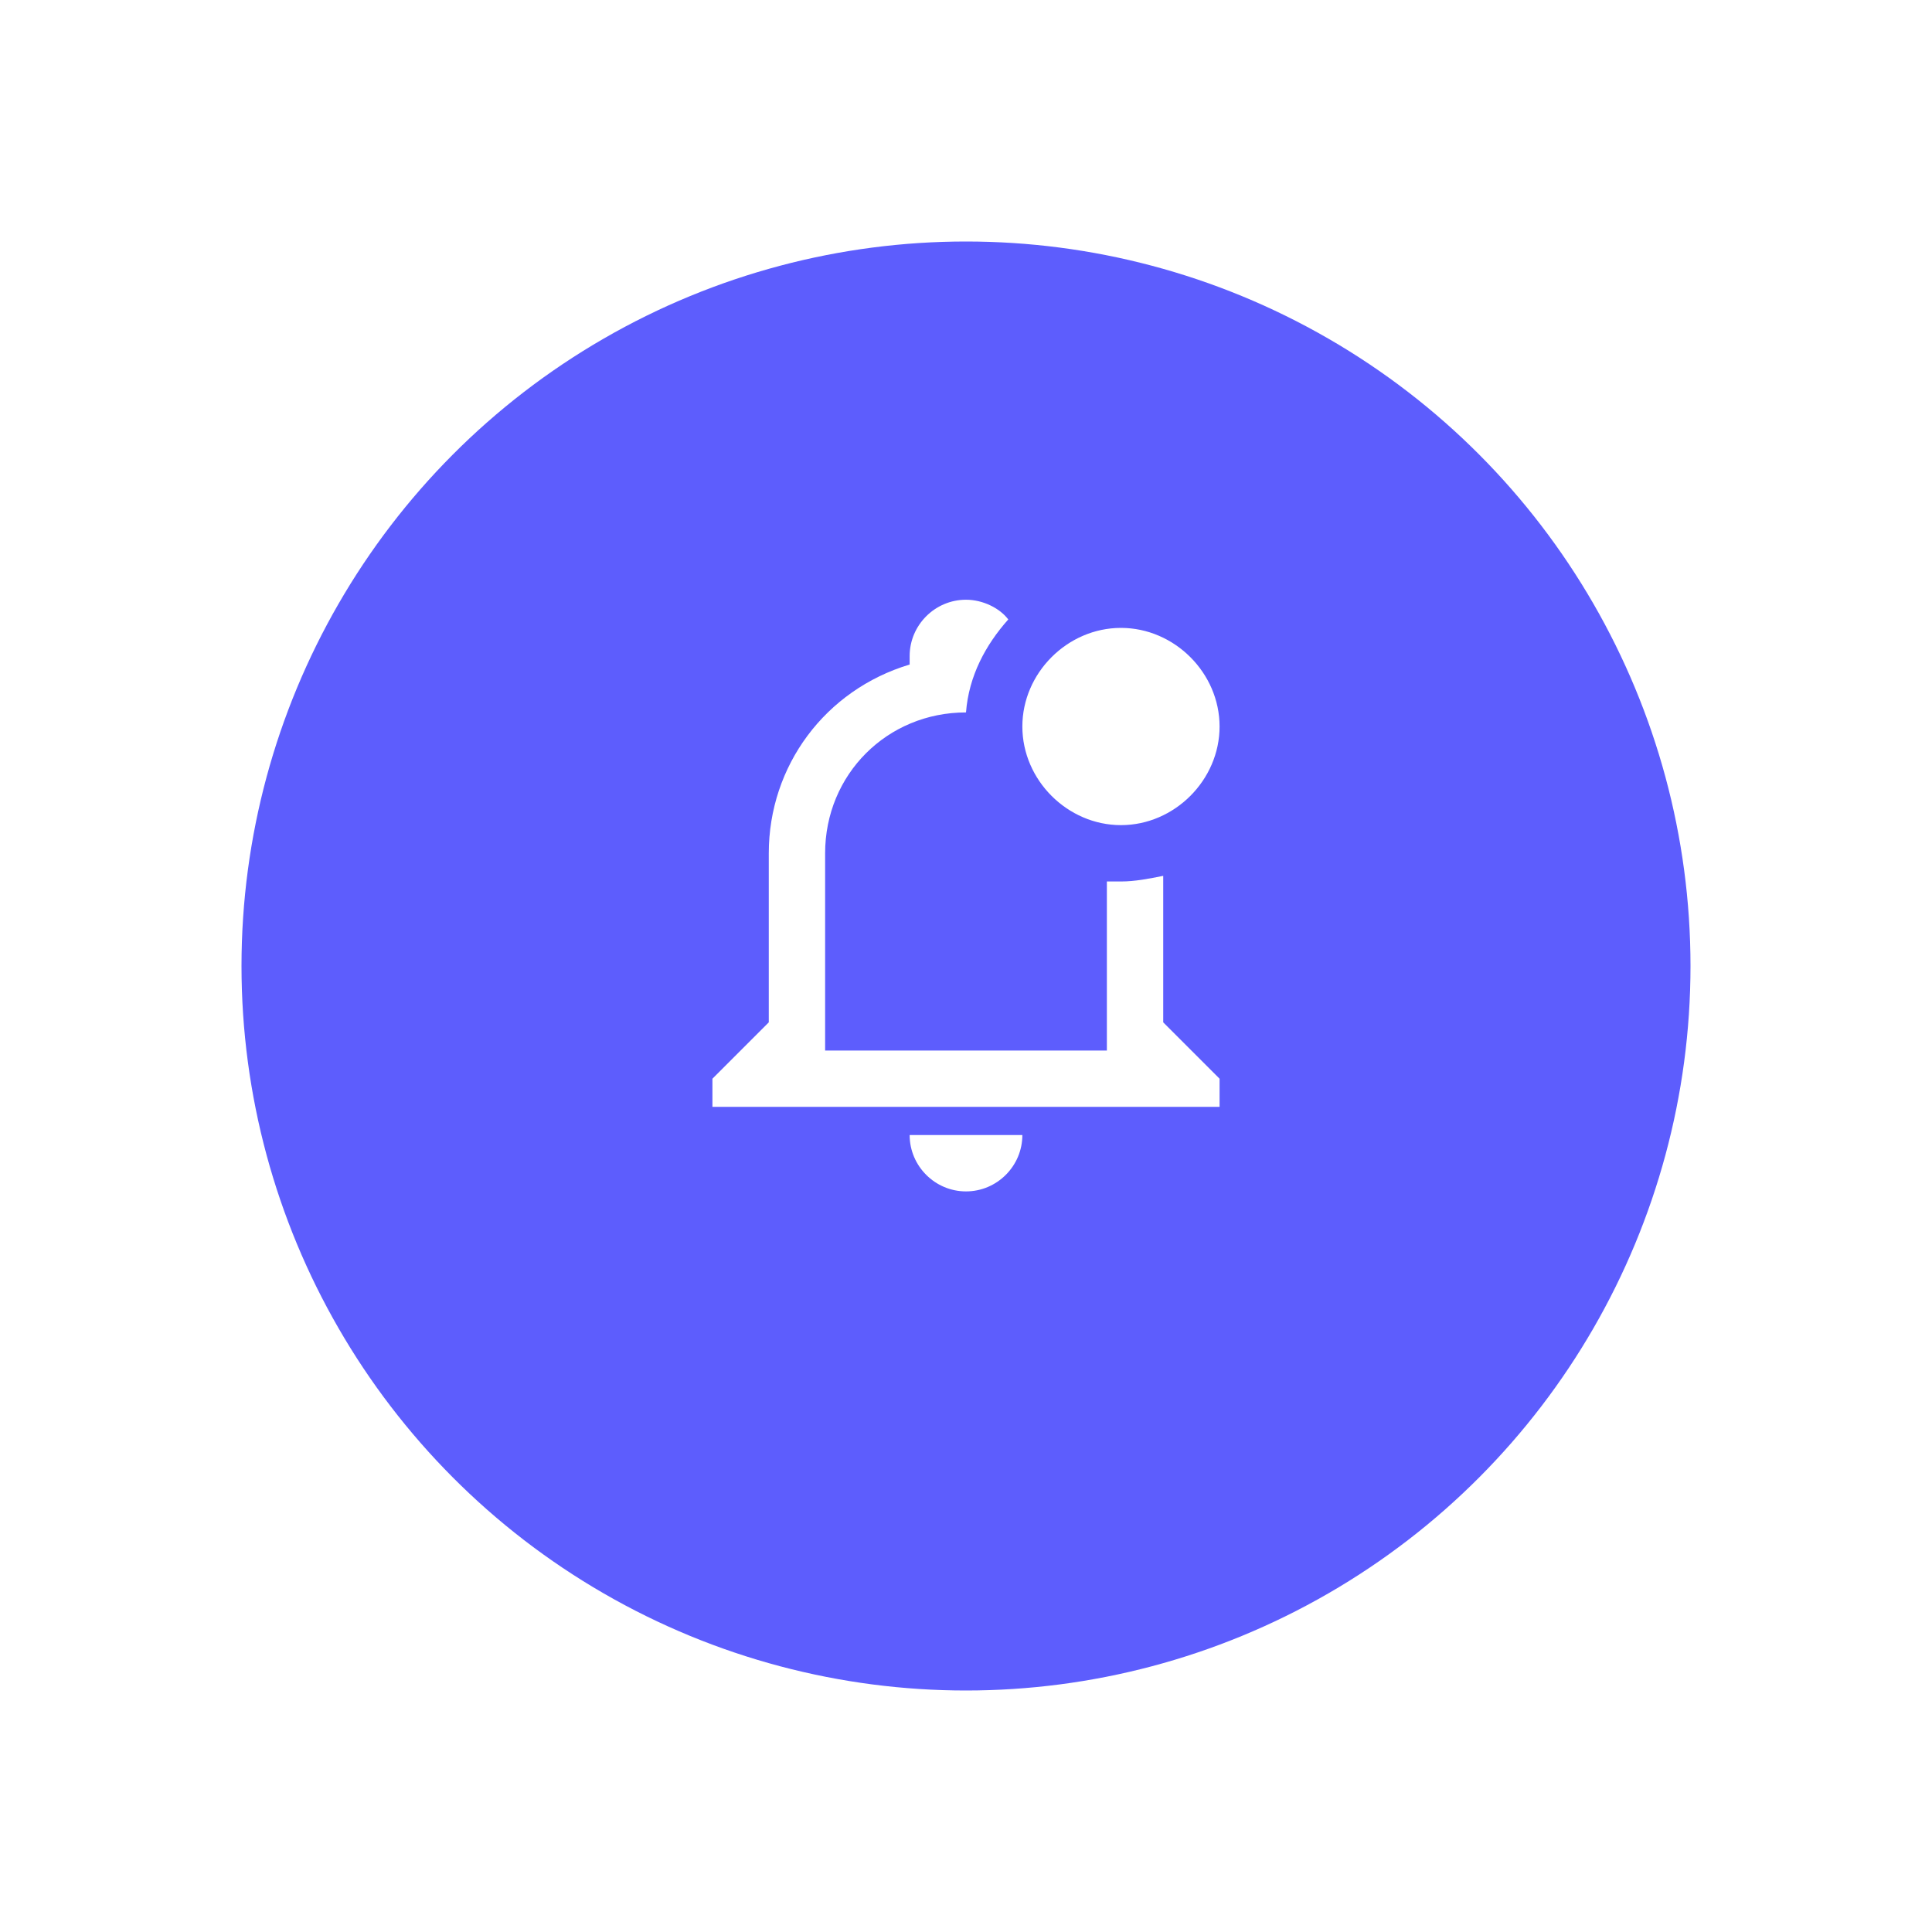
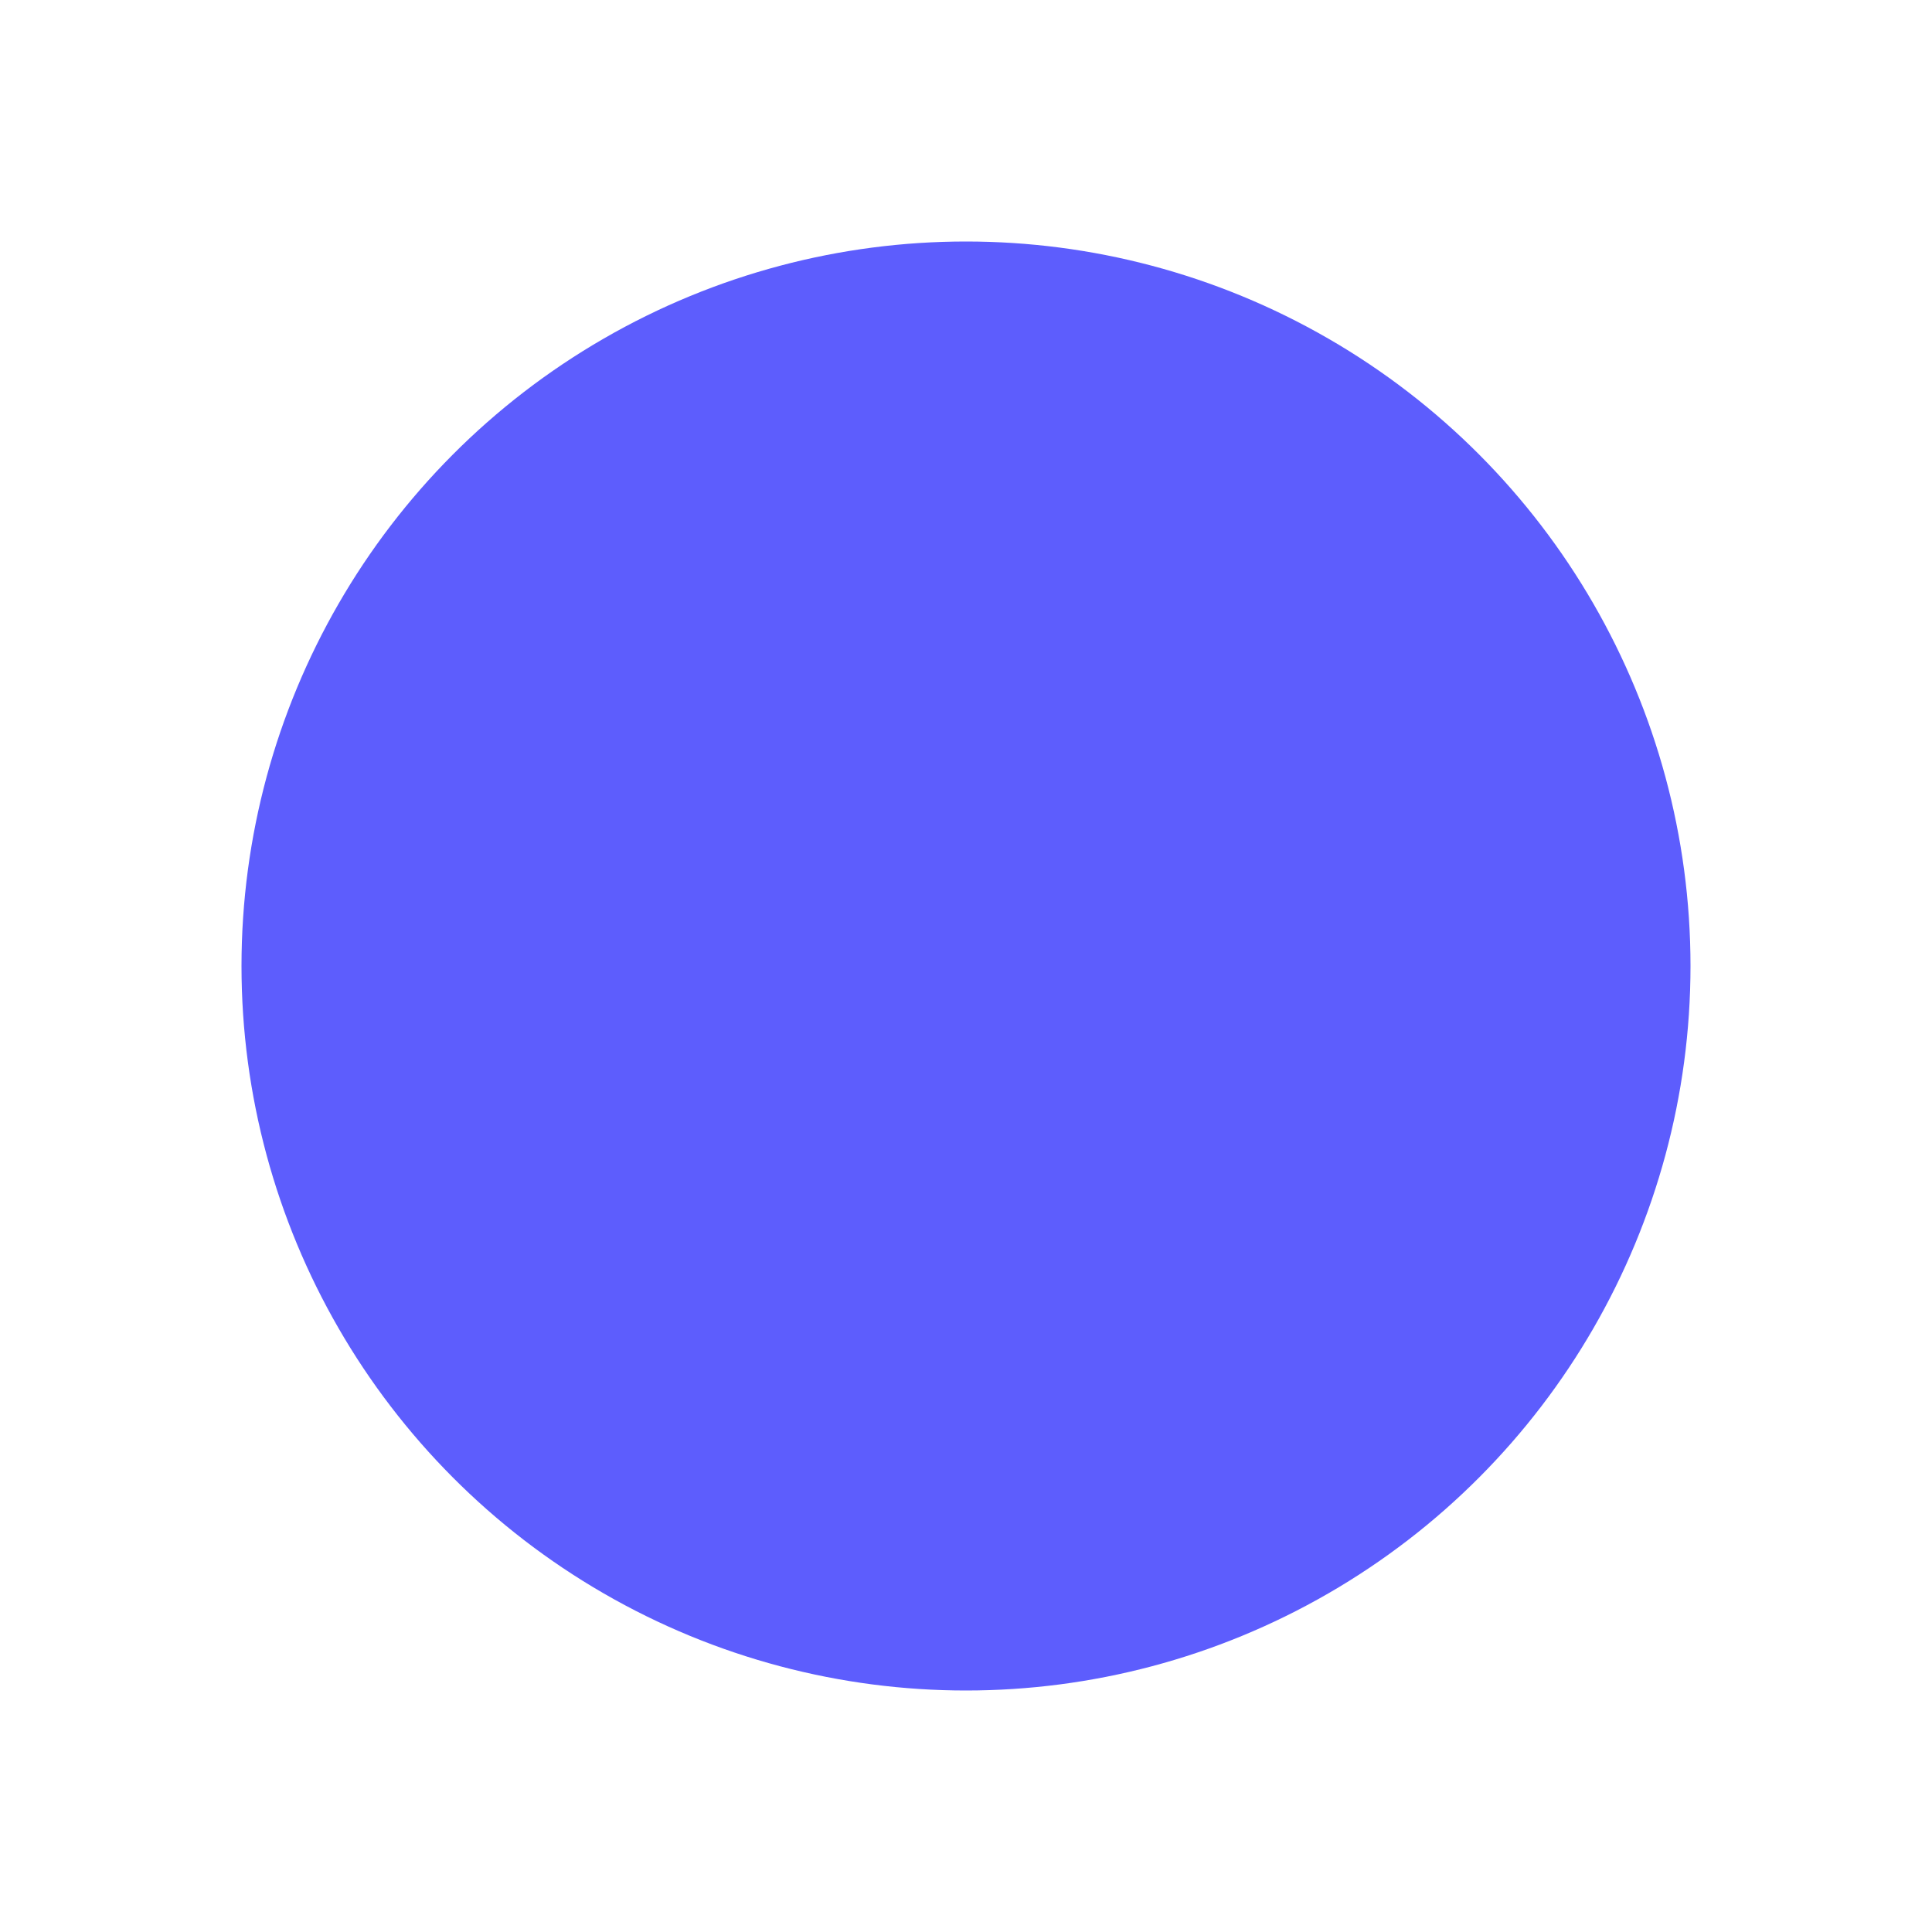
<svg xmlns="http://www.w3.org/2000/svg" width="160" height="160" viewBox="0 0 160 160" fill="none">
  <g filter="url(#filter0_d_483_200)">
    <circle cx="80" cy="76" r="60" fill="#5D5DFD" />
  </g>
-   <path d="M96.333 84.667V72.534C95.167 72.767 94 73 92.833 73H91.667V87H68.333V70.667C68.333 64.134 73.467 59 80 59C80.233 55.967 81.633 53.4 83.5 51.3C82.8 50.367 81.4 49.667 80 49.667C77.433 49.667 75.333 51.767 75.333 54.334V55.034C68.333 57.134 63.667 63.434 63.667 70.667V84.667L59 89.334V91.667H101V89.334L96.333 84.667ZM75.333 94C75.333 96.567 77.433 98.667 80 98.667C82.567 98.667 84.667 96.567 84.667 94H75.333ZM101 60.167C101 64.6 97.267 68.334 92.833 68.334C88.4 68.334 84.667 64.6 84.667 60.167C84.667 55.734 88.4 52 92.833 52C97.267 52 101 55.734 101 60.167Z" fill="white" />
  <defs>
    <filter id="filter0_d_483_200" x="0" y="0" width="160" height="160" filterUnits="userSpaceOnUse" color-interpolation-filters="sRGB">
      <feFlood flood-opacity="0" result="BackgroundImageFix" />
      <feColorMatrix in="SourceAlpha" type="matrix" values="0 0 0 0 0 0 0 0 0 0 0 0 0 0 0 0 0 0 127 0" result="hardAlpha" />
      <feOffset dy="4" />
      <feGaussianBlur stdDeviation="10" />
      <feComposite in2="hardAlpha" operator="out" />
      <feColorMatrix type="matrix" values="0 0 0 0 0.365 0 0 0 0 0.365 0 0 0 0 0.992 0 0 0 0.4 0" />
      <feBlend mode="normal" in2="BackgroundImageFix" result="effect1_dropShadow_483_200" />
      <feBlend mode="normal" in="SourceGraphic" in2="effect1_dropShadow_483_200" result="shape" />
    </filter>
  </defs>
</svg>